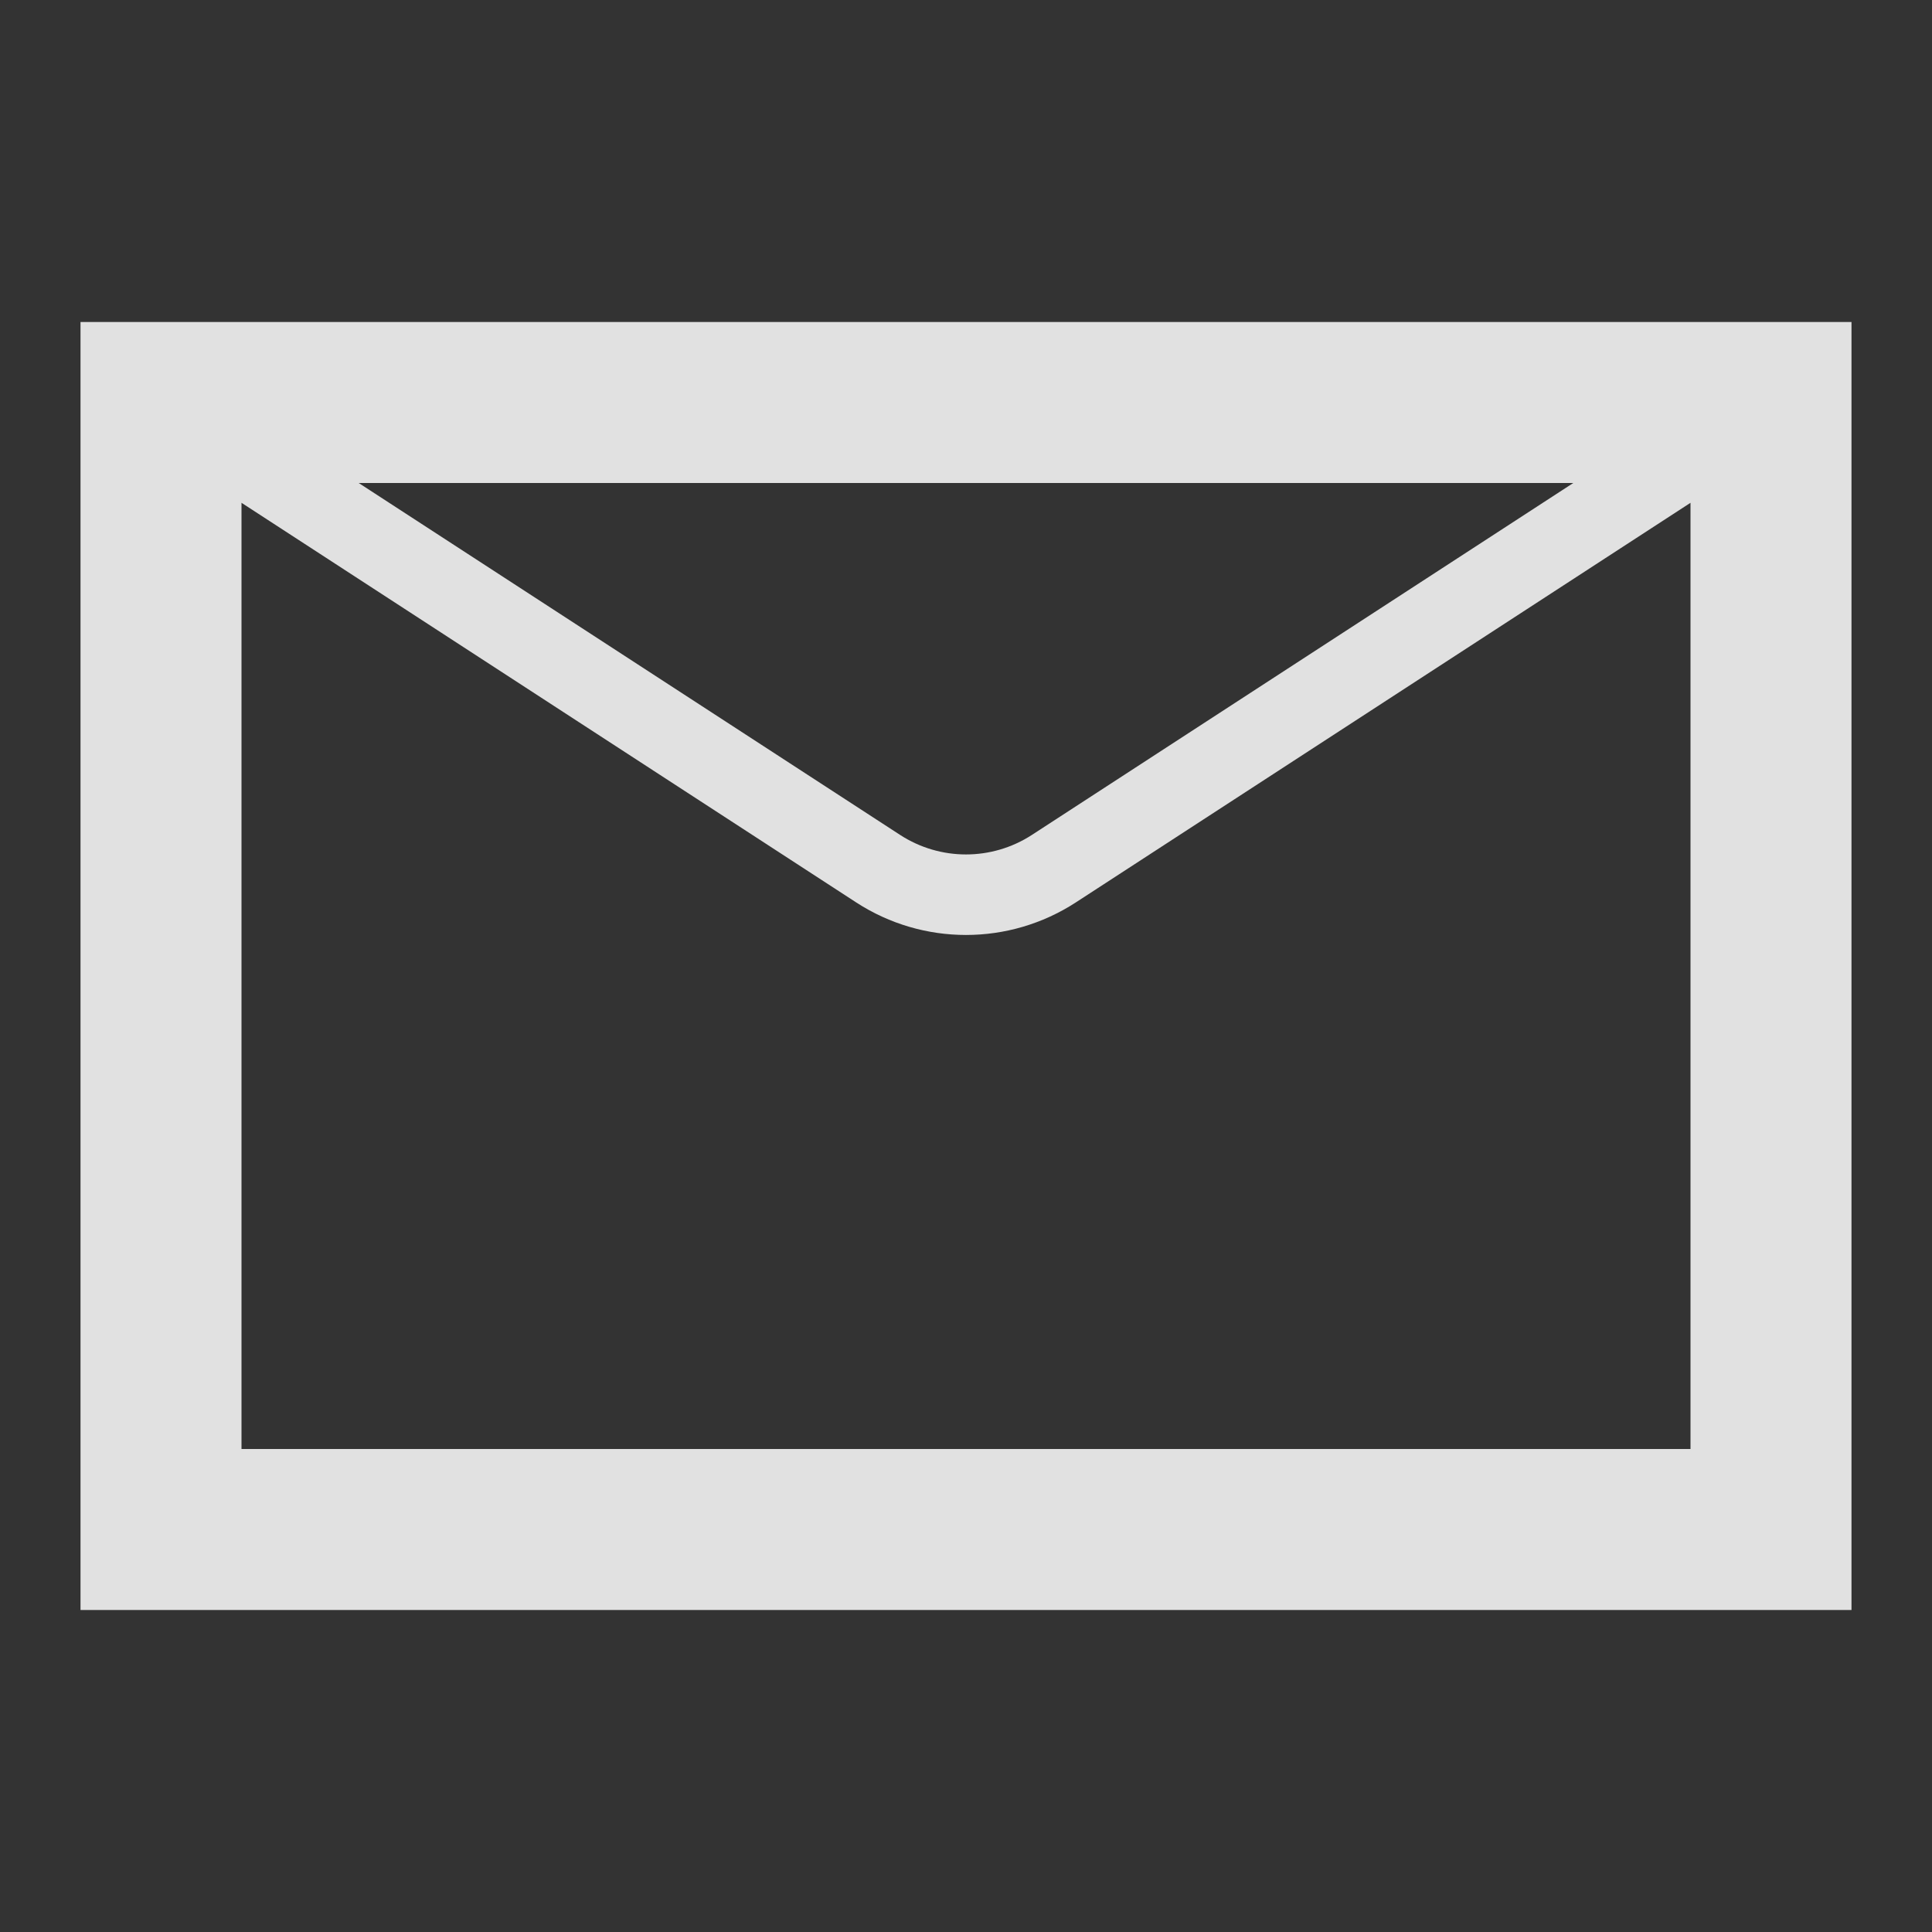
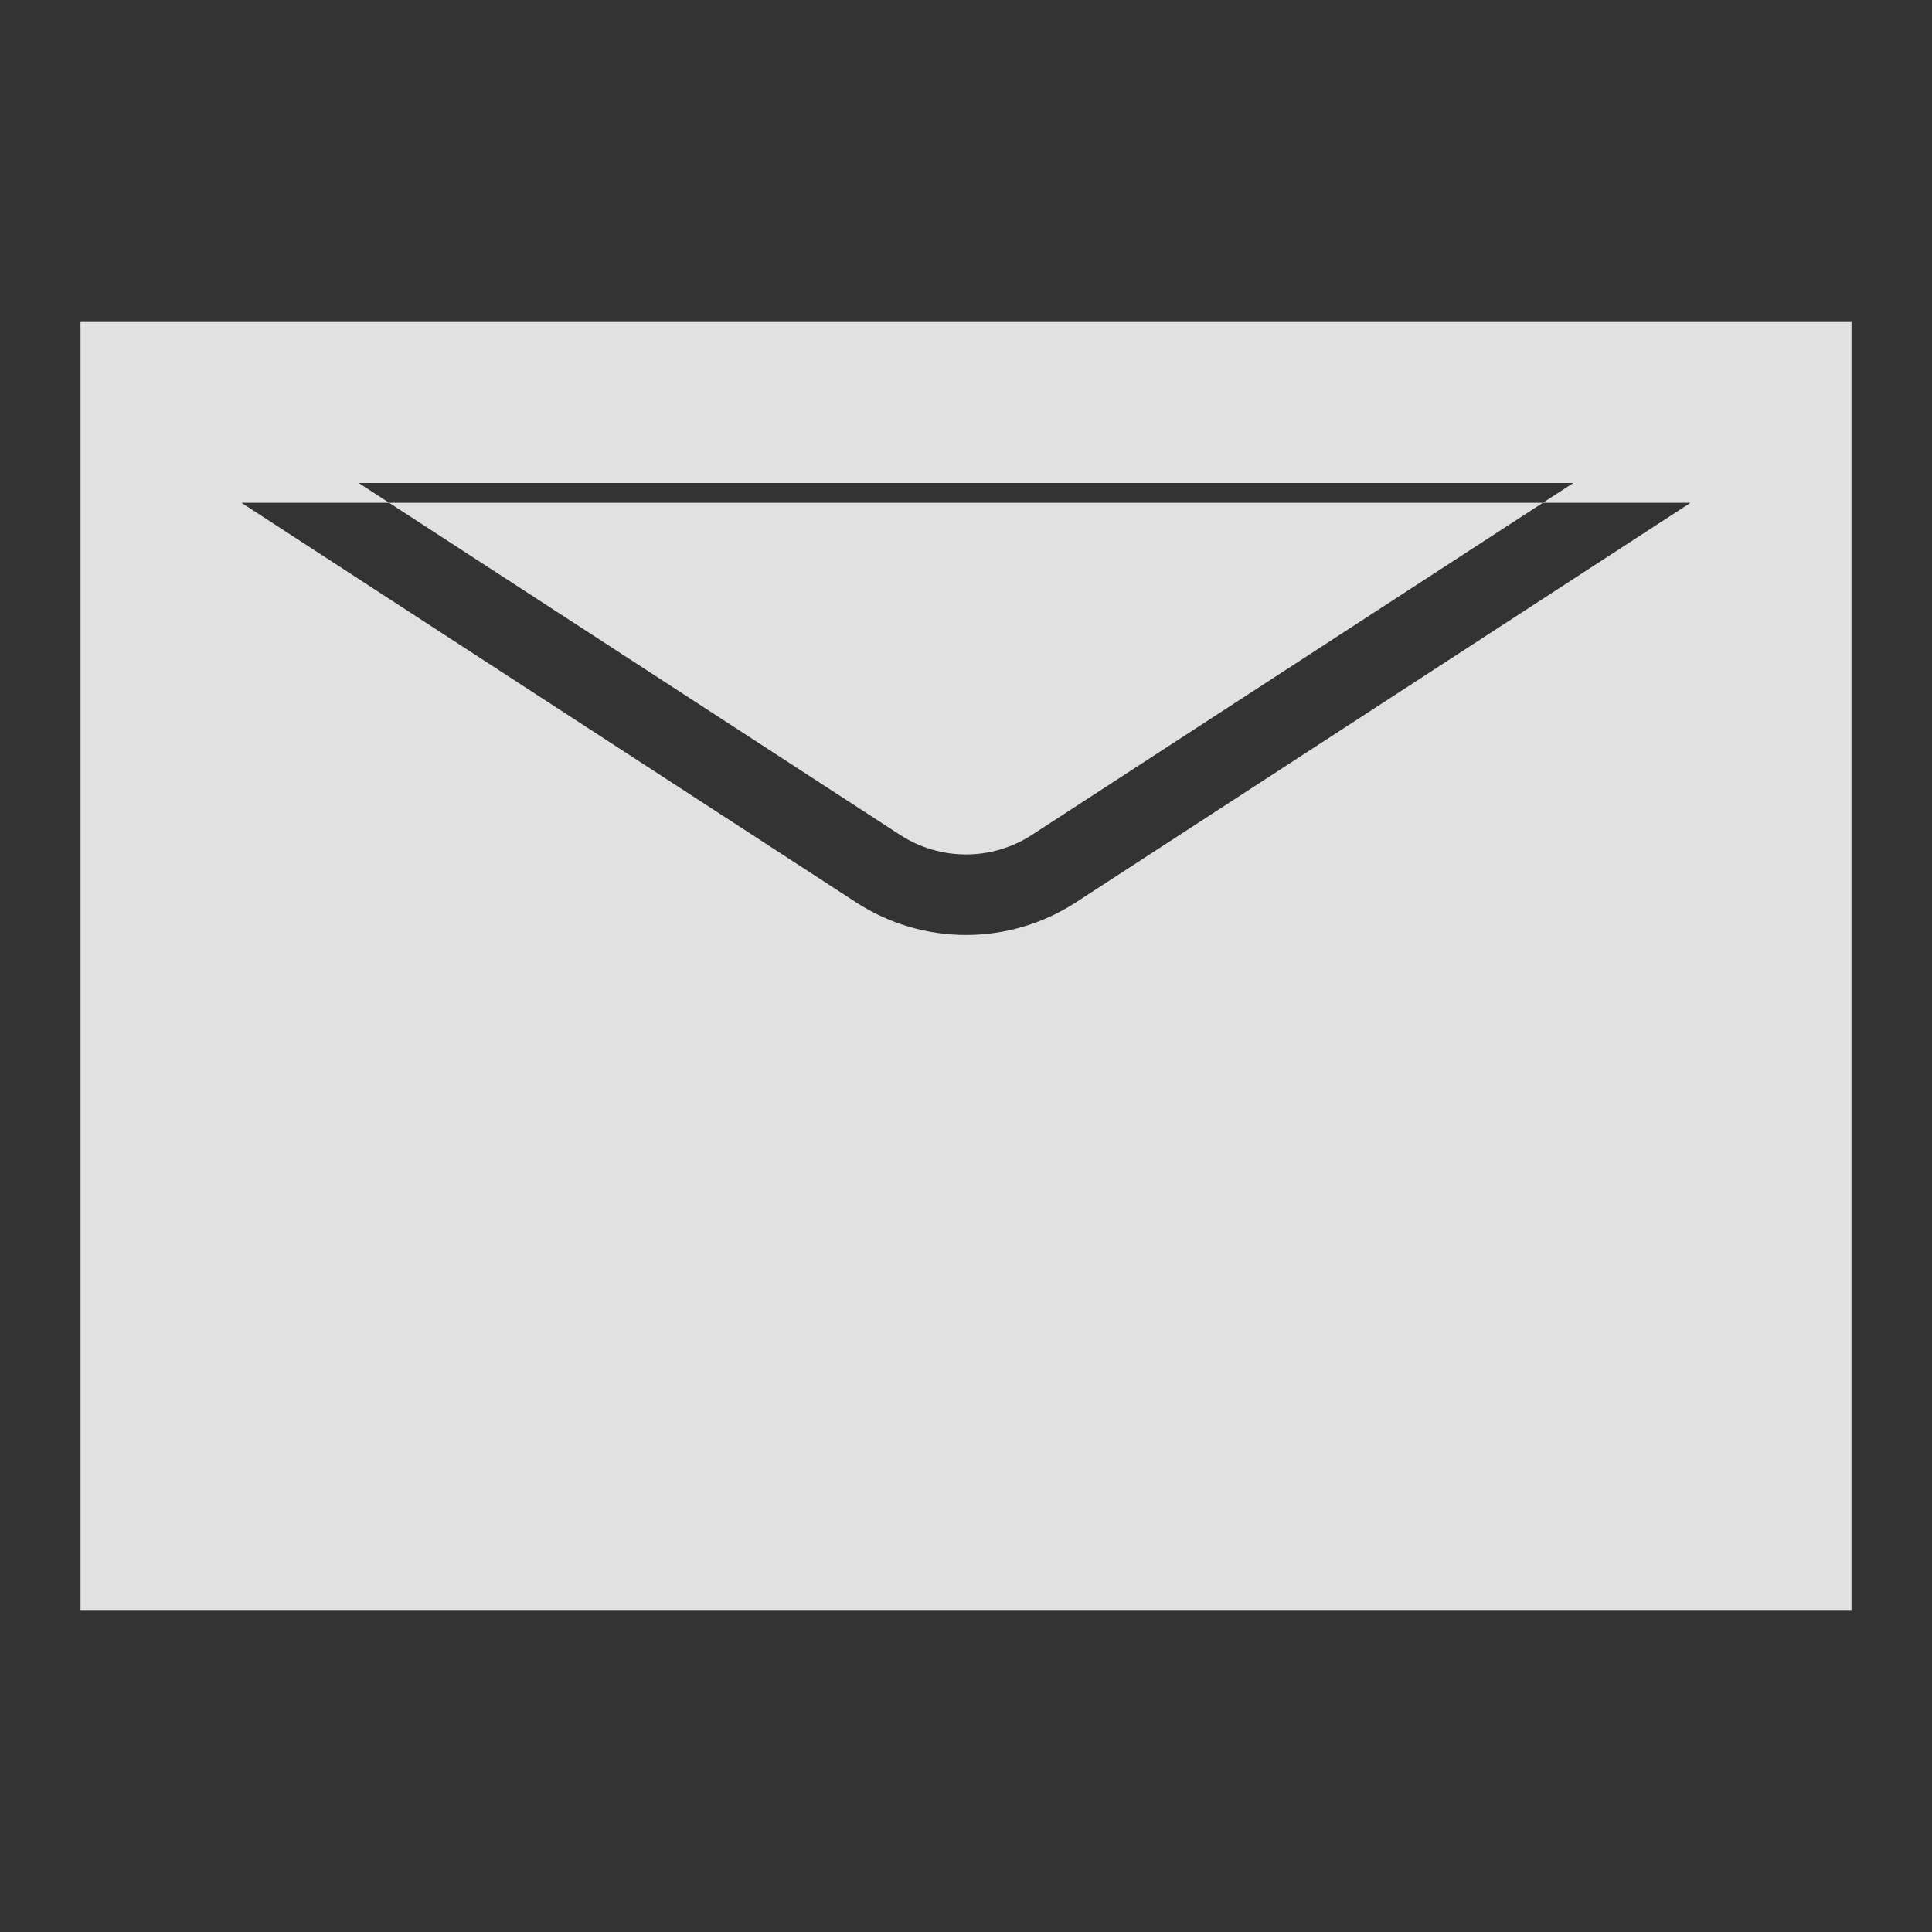
<svg xmlns="http://www.w3.org/2000/svg" width="24" height="24" viewBox="0 0 24 24" fill="rgba(255,255,255,0.85)">
  <rect x="0" y="0" width="24" height="24" fill="#333333" stroke="none" />
-   <path fill-rule="evenodd" clip-rule="evenodd" d="M19.544 6H4.456L11.182 10.372C11.68 10.695 12.32 10.695 12.818 10.372L19.544 6ZM3 6.246V18H21V6.246L13.363 11.211C12.534 11.749 11.466 11.749 10.637 11.211L3 6.246ZM1 20V4H23V20H1Z" fill="rgba(255,255,255,0.85)" />
+   <path fill-rule="evenodd" clip-rule="evenodd" d="M19.544 6H4.456L11.182 10.372C11.68 10.695 12.32 10.695 12.818 10.372L19.544 6ZM3 6.246H21V6.246L13.363 11.211C12.534 11.749 11.466 11.749 10.637 11.211L3 6.246ZM1 20V4H23V20H1Z" fill="rgba(255,255,255,0.85)" />
</svg>